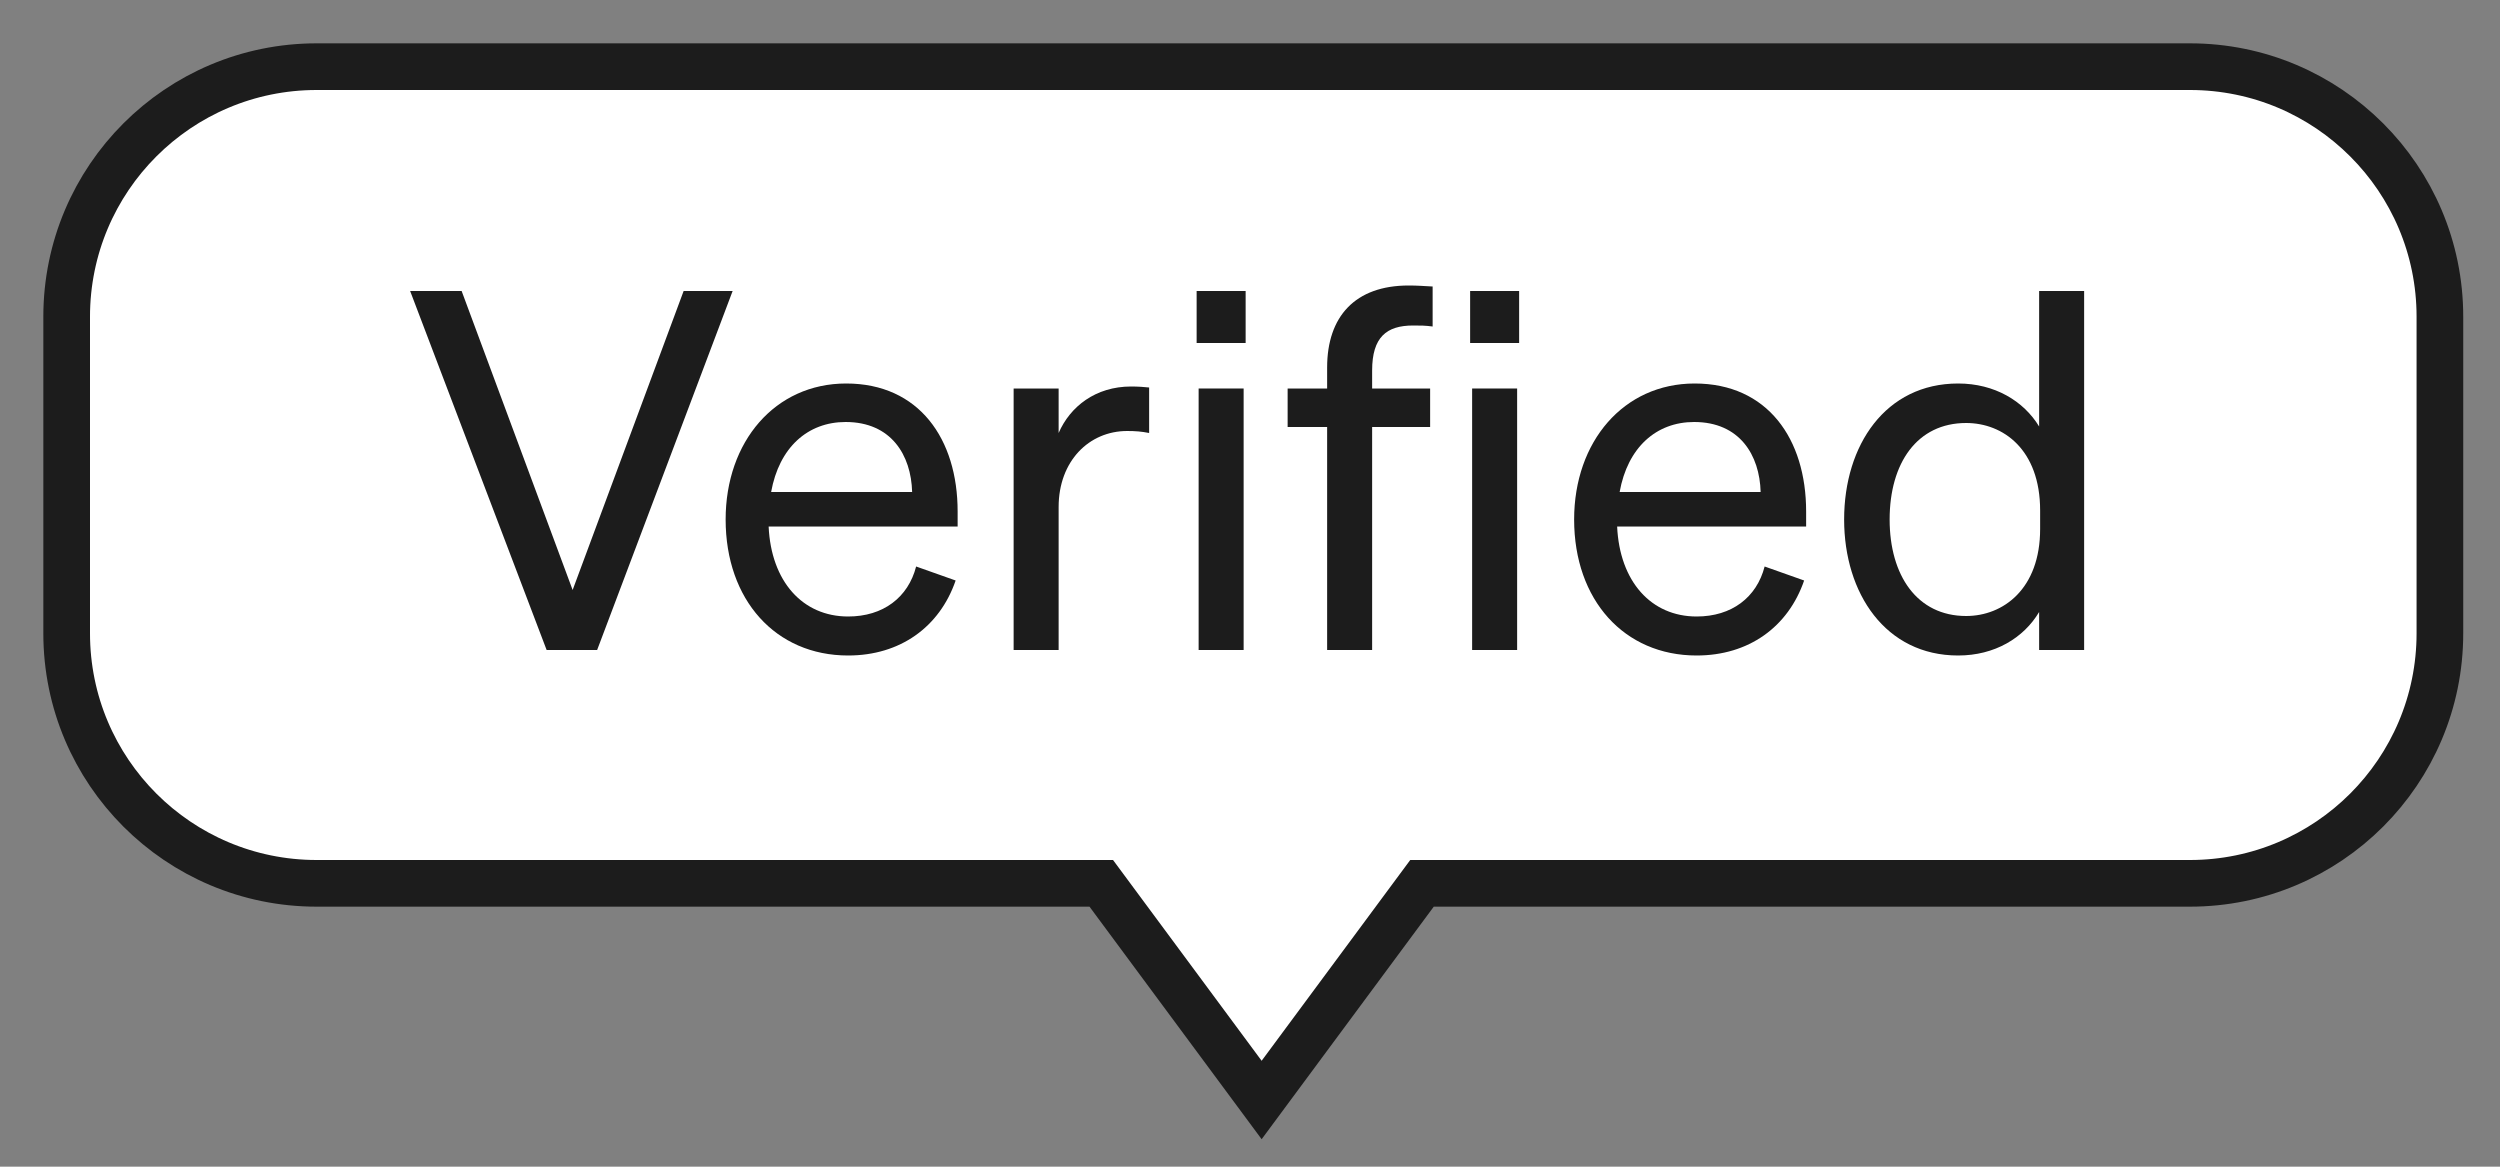
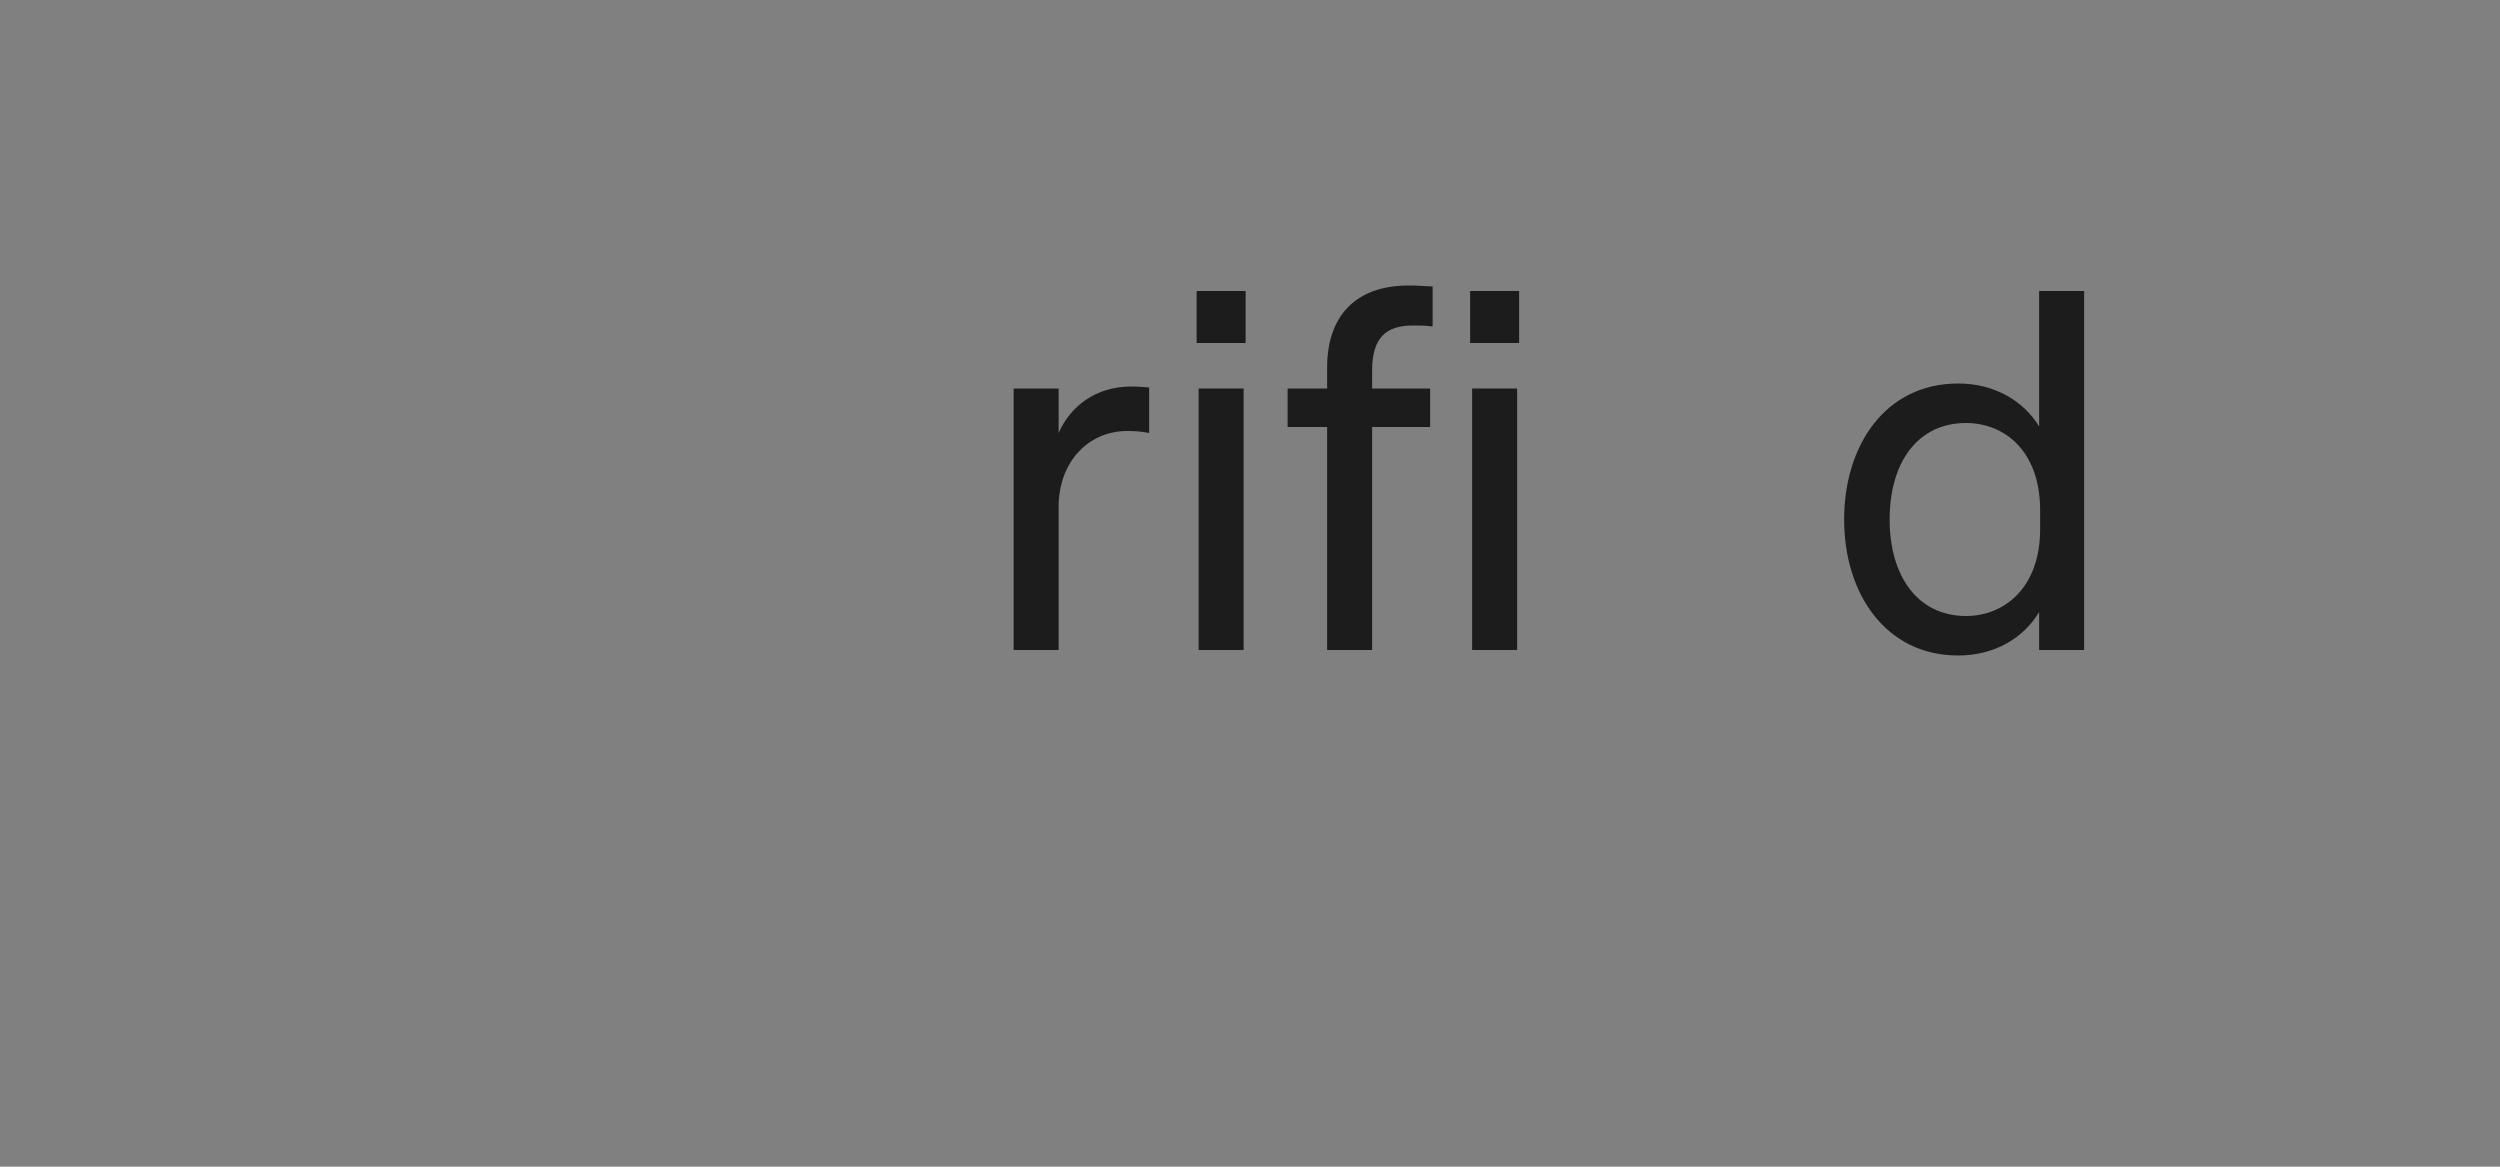
<svg xmlns="http://www.w3.org/2000/svg" width="75px" height="35px" viewBox="0 0 75 35" version="1.1">
  <rect x="0" y="0" width="75" height="35" fill="#808080" stroke="none" />
  <title>Verified</title>
  <g id="Verified" stroke="none" stroke-width="1" fill="none" fill-rule="evenodd">
    <g id="Group" transform="translate(2, 2)">
-       <path d="M63.697,0 C67.839,1.2728045e-16 71.197,3.358 71.197,7.5 L71.197,17 C71.197,21.142 67.839,24.5 63.697,24.5 L40.66,24.5 L35.849,31 L31.038,24.5 L7.5,24.5 C3.358,24.5 -2.15726995e-15,21.142 0,17 L0,7.5 C-1.39544373e-15,3.358 3.358,1.64907639e-15 7.5,0 L63.697,0 Z" id="Combined-Shape" stroke="#1C1C1C" stroke-width="1.4" fill="#FFFFFF" />
      <g id="Verified" transform="translate(10.304, 6.565)" fill="#1C1C1C" fill-rule="nonzero">
-         <polygon id="Path" points="5.61 10.935 9.675 0.165 8.205 0.165 4.875 9.135 1.545 0.165 0 0.165 4.095 10.935" />
-         <path d="M13.14,11.1 C14.7,11.1 15.885,10.245 16.365,8.85 L15.18,8.43 C14.94,9.36 14.19,9.93 13.14,9.93 C11.775,9.93 10.83,8.88 10.755,7.23 L16.425,7.23 L16.425,6.78 C16.425,4.605 15.27,2.94 13.08,2.94 C10.95,2.94 9.465,4.68 9.465,7.02 C9.465,9.435 10.965,11.1 13.14,11.1 Z M13.065,4.095 C14.43,4.095 15.03,5.085 15.06,6.195 L10.83,6.195 C11.07,4.86 11.925,4.095 13.065,4.095 Z" id="Shape" />
        <path d="M22.17,3.06 C22.035,3.045 21.84,3.03 21.63,3.03 C20.565,3.03 19.8,3.63 19.455,4.425 L19.455,3.09 L18.105,3.09 L18.105,10.935 L19.455,10.935 L19.455,6.645 C19.455,5.265 20.37,4.365 21.51,4.365 C21.765,4.365 21.945,4.38 22.17,4.425 L22.17,3.06 Z" id="Path" />
        <path d="M23.595,1.725 L25.065,1.725 L25.065,0.165 L23.595,0.165 L23.595,1.725 Z M25.005,3.09 L23.655,3.09 L23.655,10.935 L25.005,10.935 L25.005,3.09 Z" id="Shape" />
        <path d="M30.675,0.03 C30.375,0.015 30.225,0 29.955,0 C28.35,0 27.51,0.93 27.51,2.46 L27.51,3.09 L26.325,3.09 L26.325,4.245 L27.51,4.245 L27.51,10.935 L28.86,10.935 L28.86,4.245 L30.6,4.245 L30.6,3.09 L28.86,3.09 L28.86,2.55 C28.86,1.545 29.295,1.2 30.09,1.2 C30.315,1.2 30.45,1.2 30.675,1.23 L30.675,0.03 Z" id="Path" />
        <path d="M31.8,1.725 L33.27,1.725 L33.27,0.165 L31.8,0.165 L31.8,1.725 Z M33.21,3.09 L31.86,3.09 L31.86,10.935 L33.21,10.935 L33.21,3.09 Z" id="Shape" />
-         <path d="M38.595,11.1 C40.155,11.1 41.34,10.245 41.82,8.85 L40.635,8.43 C40.395,9.36 39.645,9.93 38.595,9.93 C37.23,9.93 36.285,8.88 36.21,7.23 L41.88,7.23 L41.88,6.78 C41.88,4.605 40.725,2.94 38.535,2.94 C36.405,2.94 34.92,4.68 34.92,7.02 C34.92,9.435 36.42,11.1 38.595,11.1 Z M38.52,4.095 C39.885,4.095 40.485,5.085 40.515,6.195 L36.285,6.195 C36.525,4.86 37.38,4.095 38.52,4.095 Z" id="Shape" />
        <path d="M46.44,11.1 C47.535,11.1 48.405,10.575 48.87,9.795 L48.87,10.935 L50.22,10.935 L50.22,0.165 L48.87,0.165 L48.87,4.23 C48.405,3.465 47.535,2.94 46.44,2.94 C44.265,2.94 43.02,4.785 43.02,7.02 C43.02,9.24 44.265,11.1 46.44,11.1 Z M48.9,6.75 L48.9,7.305 C48.9,9.105 47.79,9.915 46.68,9.915 C45.21,9.915 44.385,8.7 44.385,7.02 C44.385,5.325 45.21,4.125 46.68,4.125 C47.79,4.125 48.9,4.92 48.9,6.75 Z" id="Shape" />
      </g>
    </g>
  </g>
</svg>